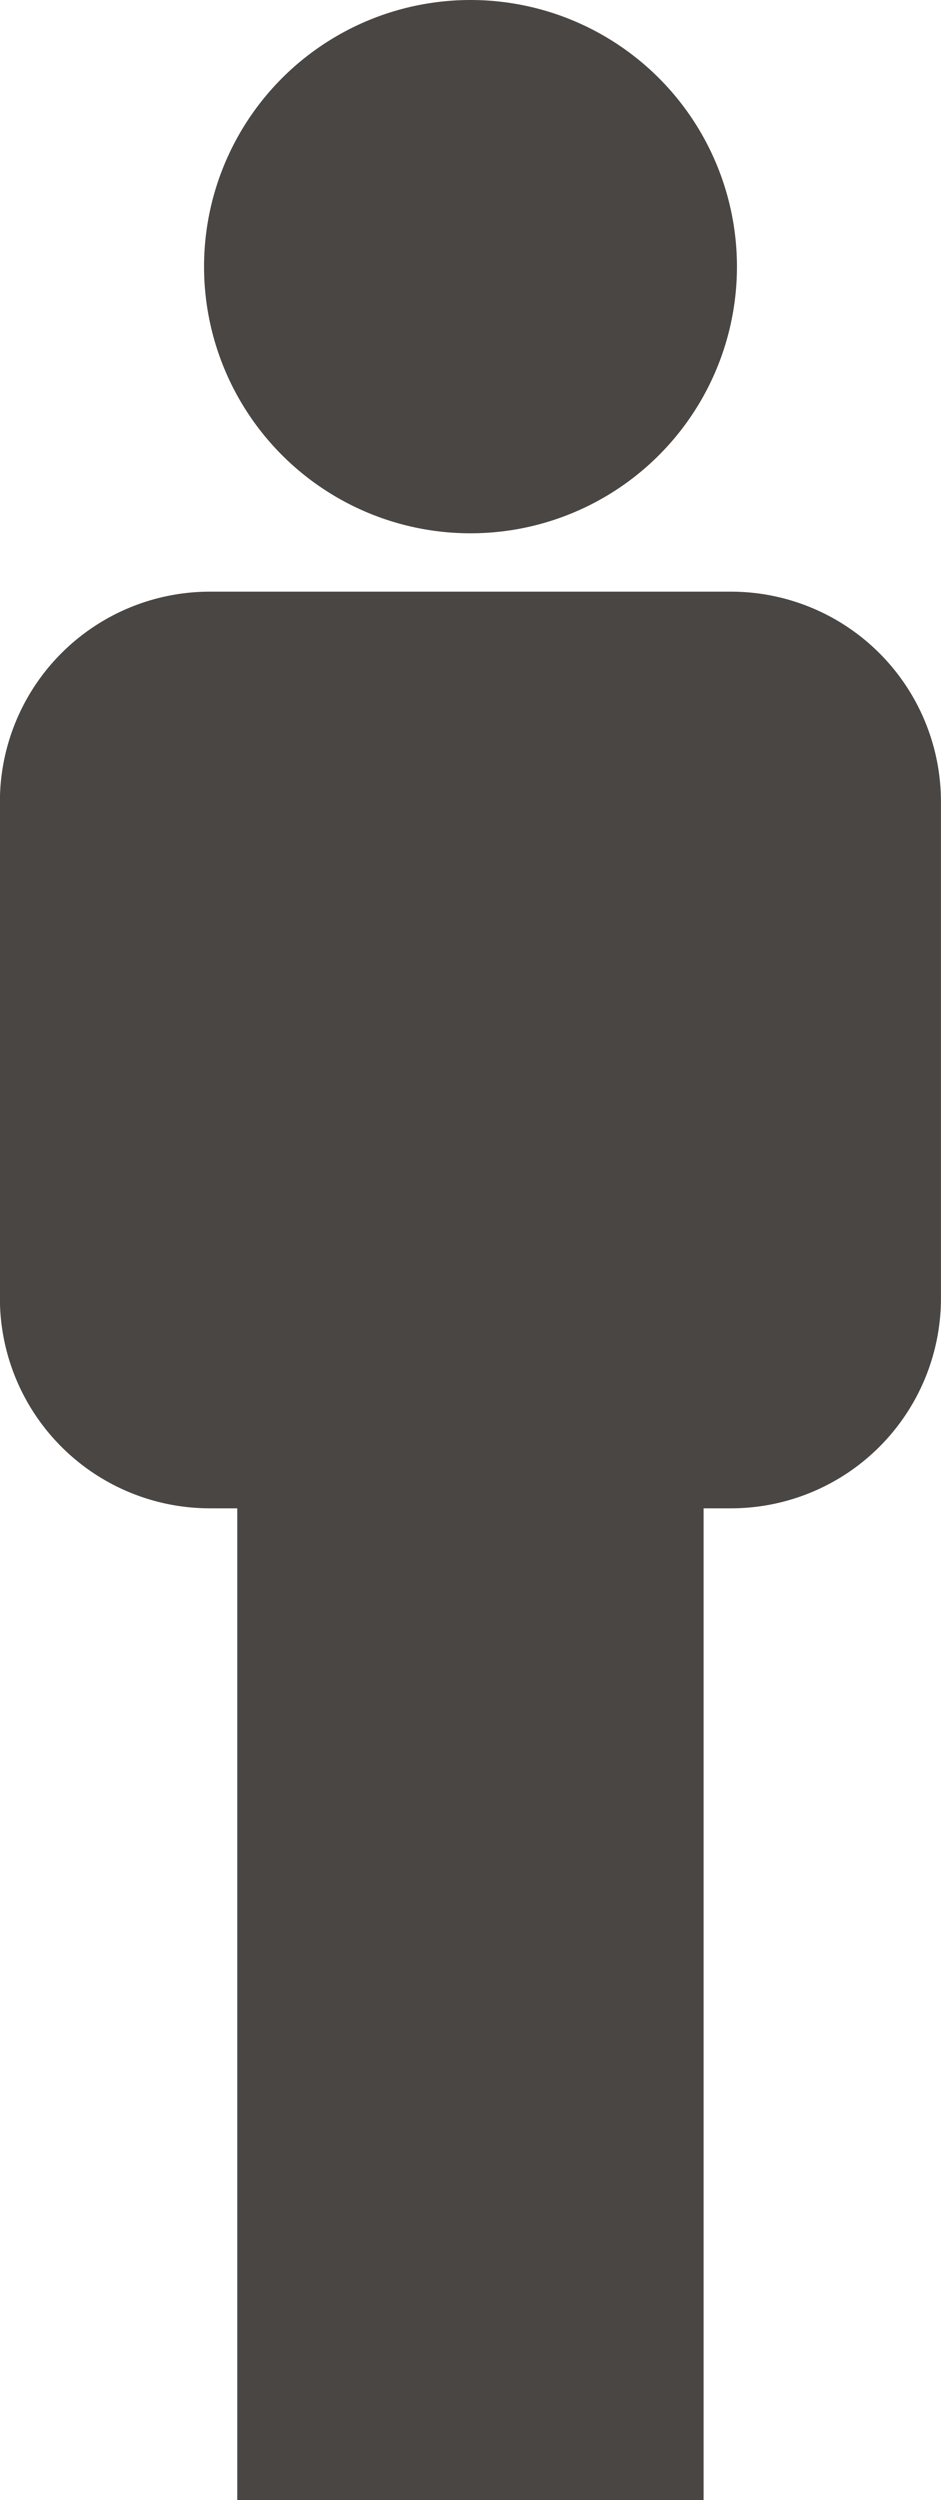
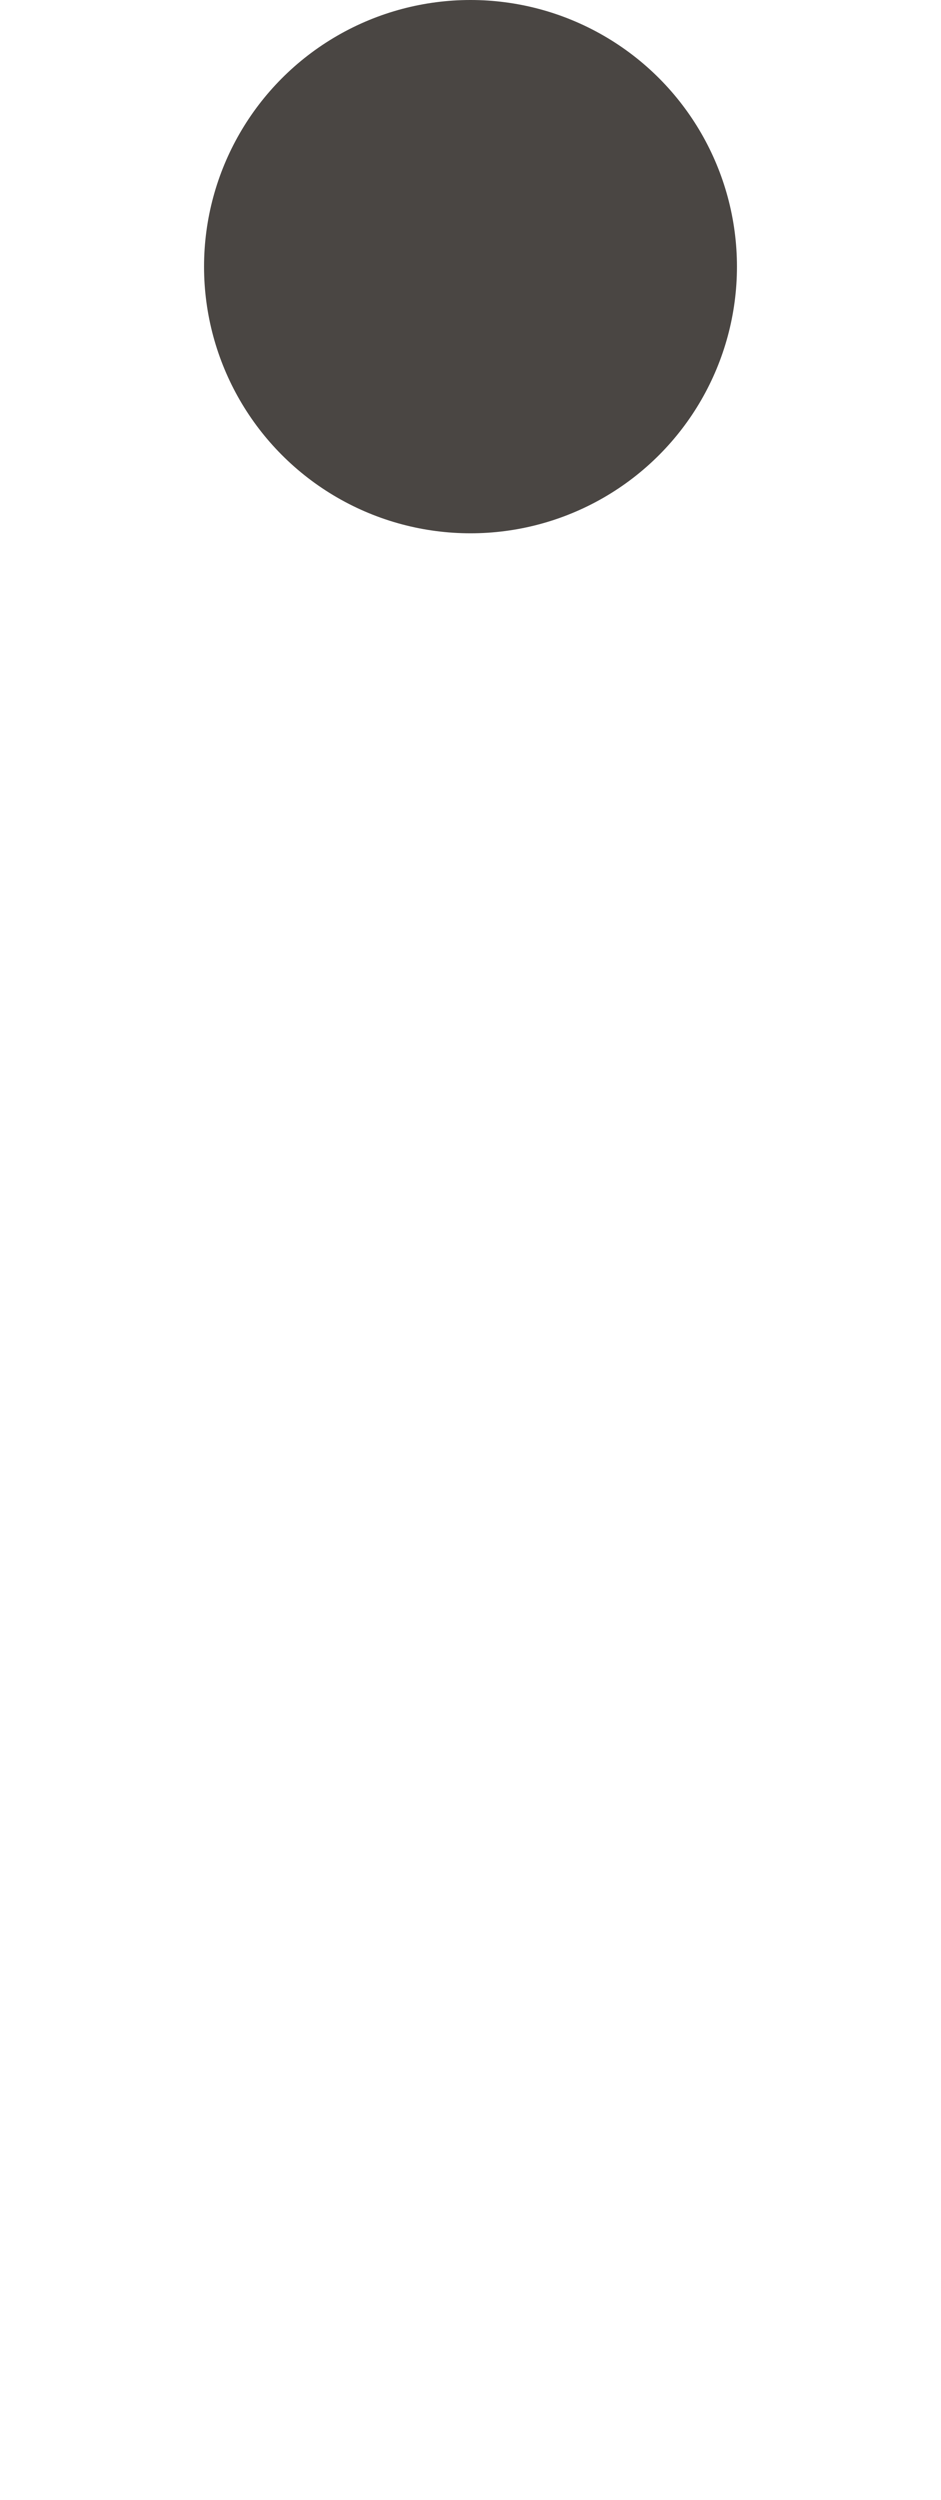
<svg xmlns="http://www.w3.org/2000/svg" id="adult" width="19.268" height="51.153" viewBox="0 0 19.268 51.153">
  <circle id="Ellipse_4" data-name="Ellipse 4" cx="5.456" cy="5.456" r="5.456" transform="translate(4.178)" fill="#4a4643" />
-   <path id="Path_97" data-name="Path 97" d="M358.313,244h-10.7a4.3,4.3,0,0,0-4.285,4.285v10.186a4.3,4.3,0,0,0,4.285,4.285h.575v20.291h9.549V262.756h.575a4.3,4.3,0,0,0,4.285-4.285V248.285A4.3,4.3,0,0,0,358.313,244Z" transform="translate(-343.33 -231.894)" fill="#4a4643" />
</svg>